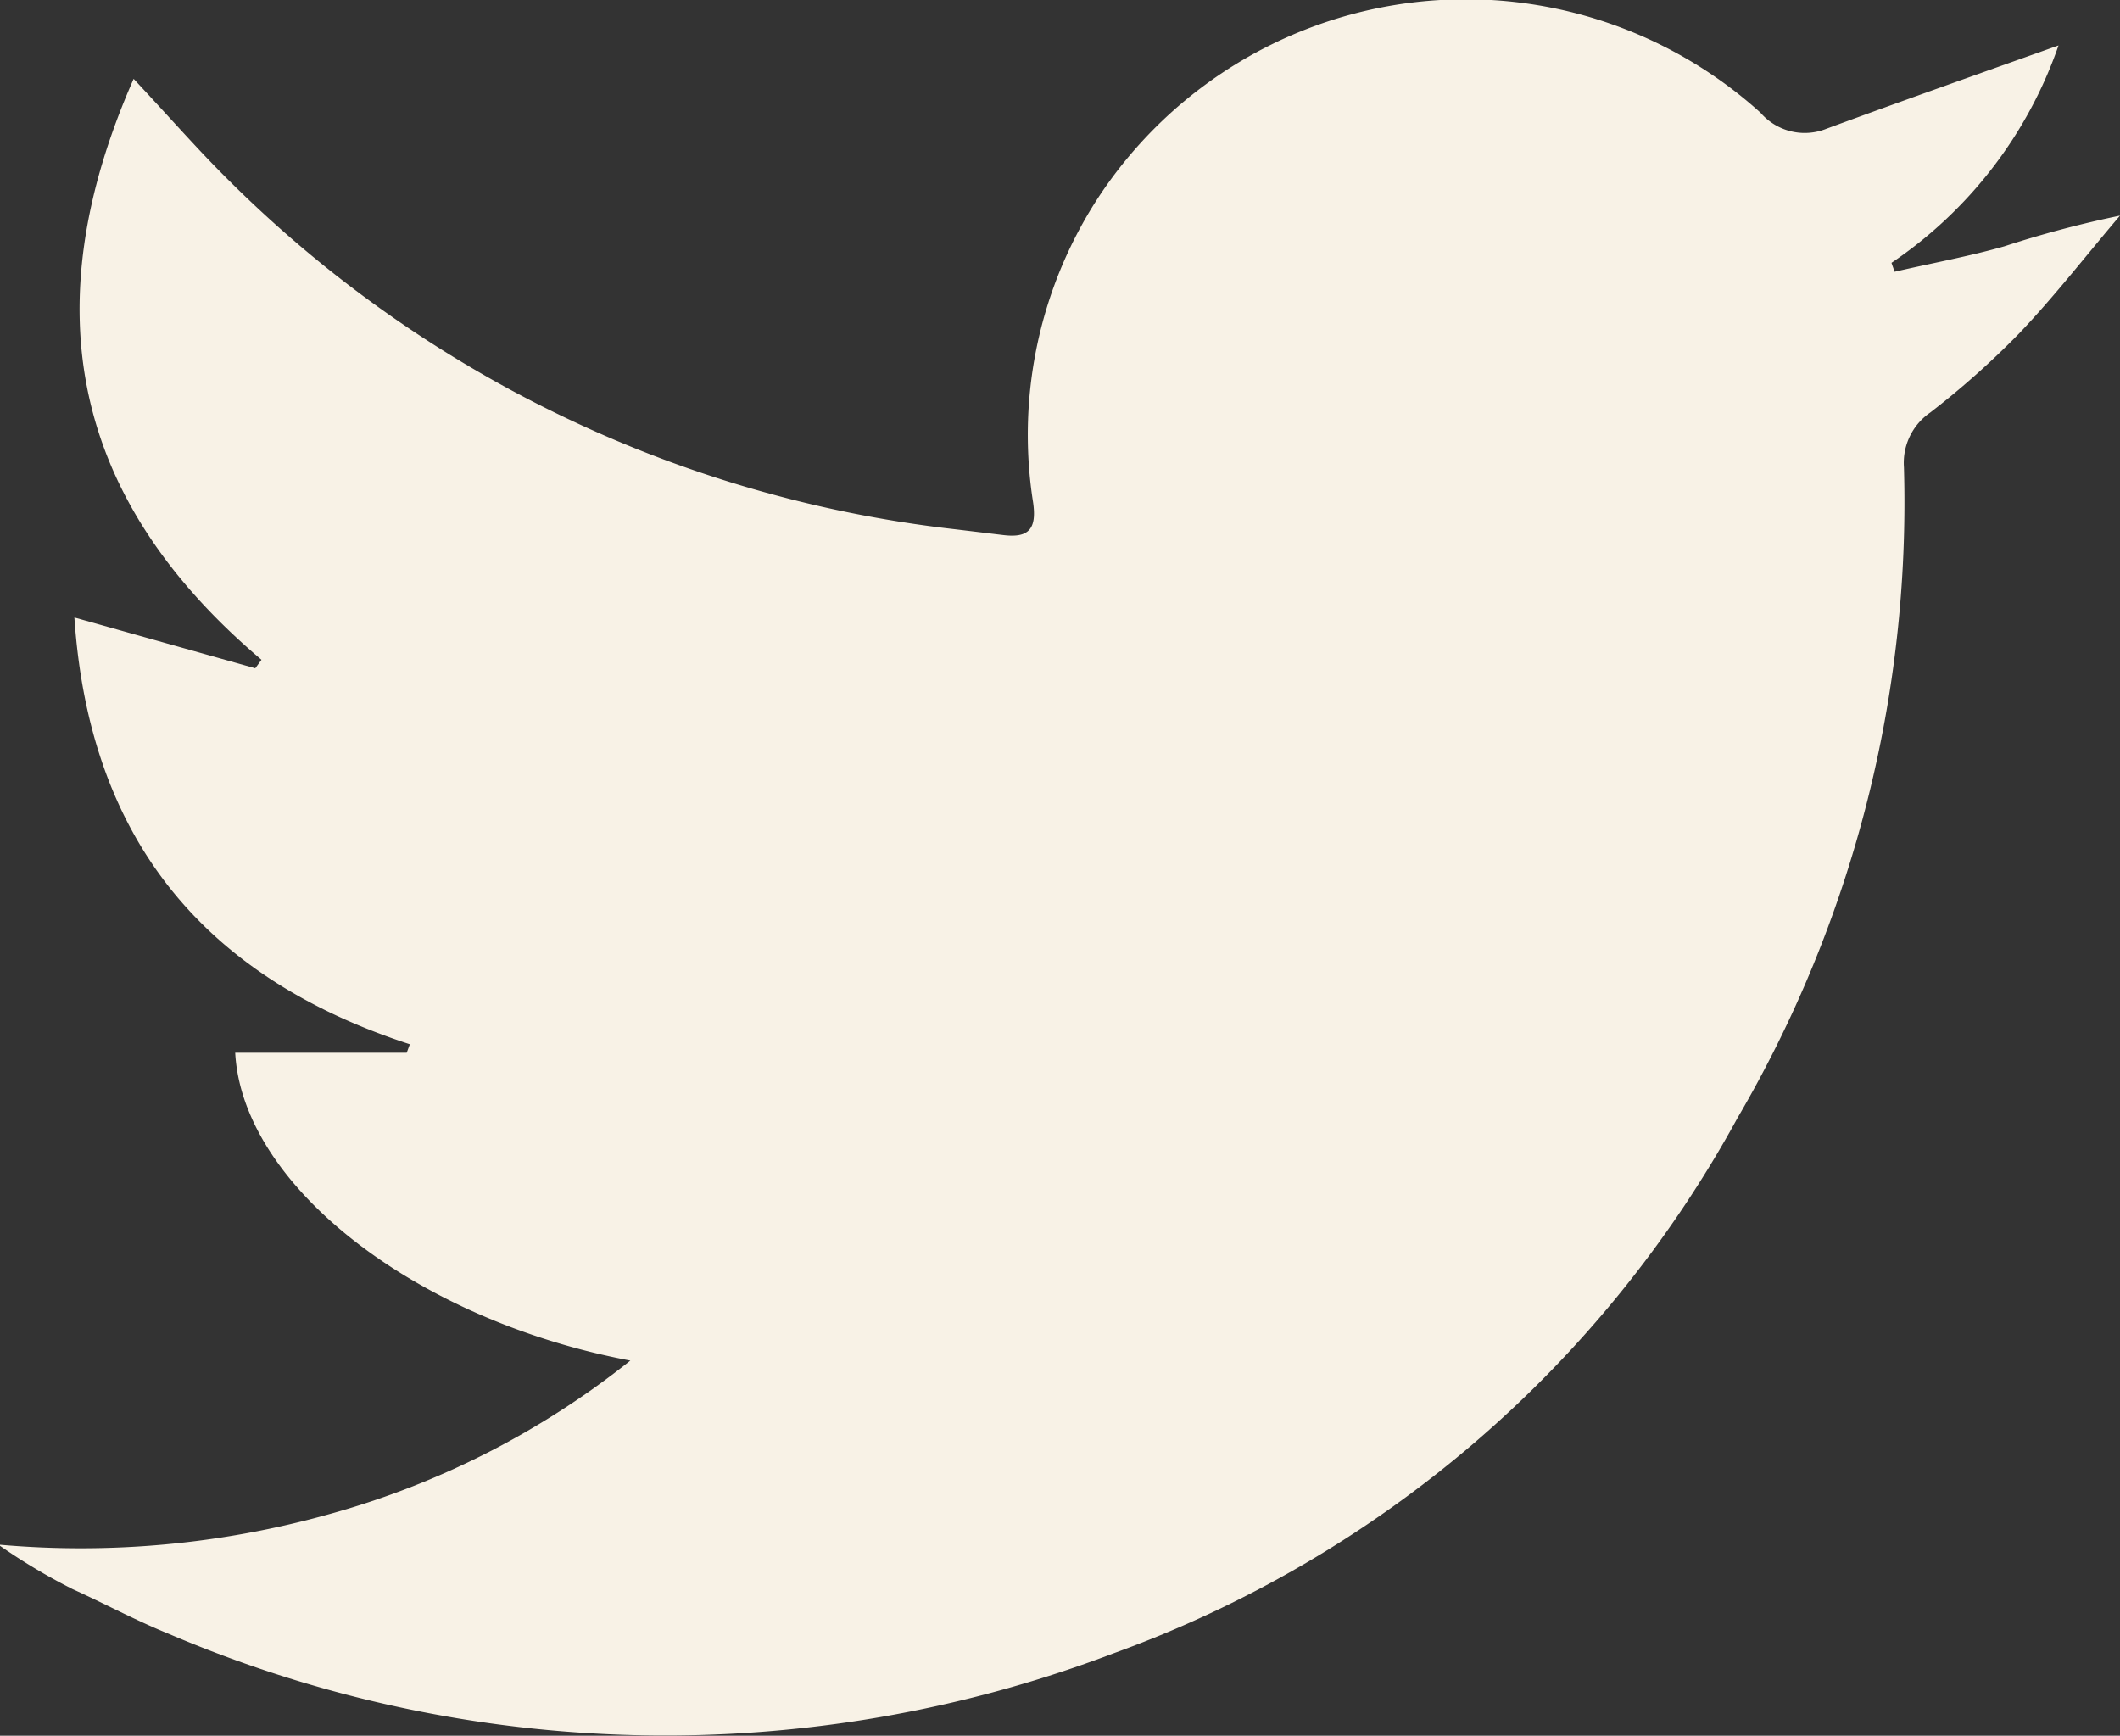
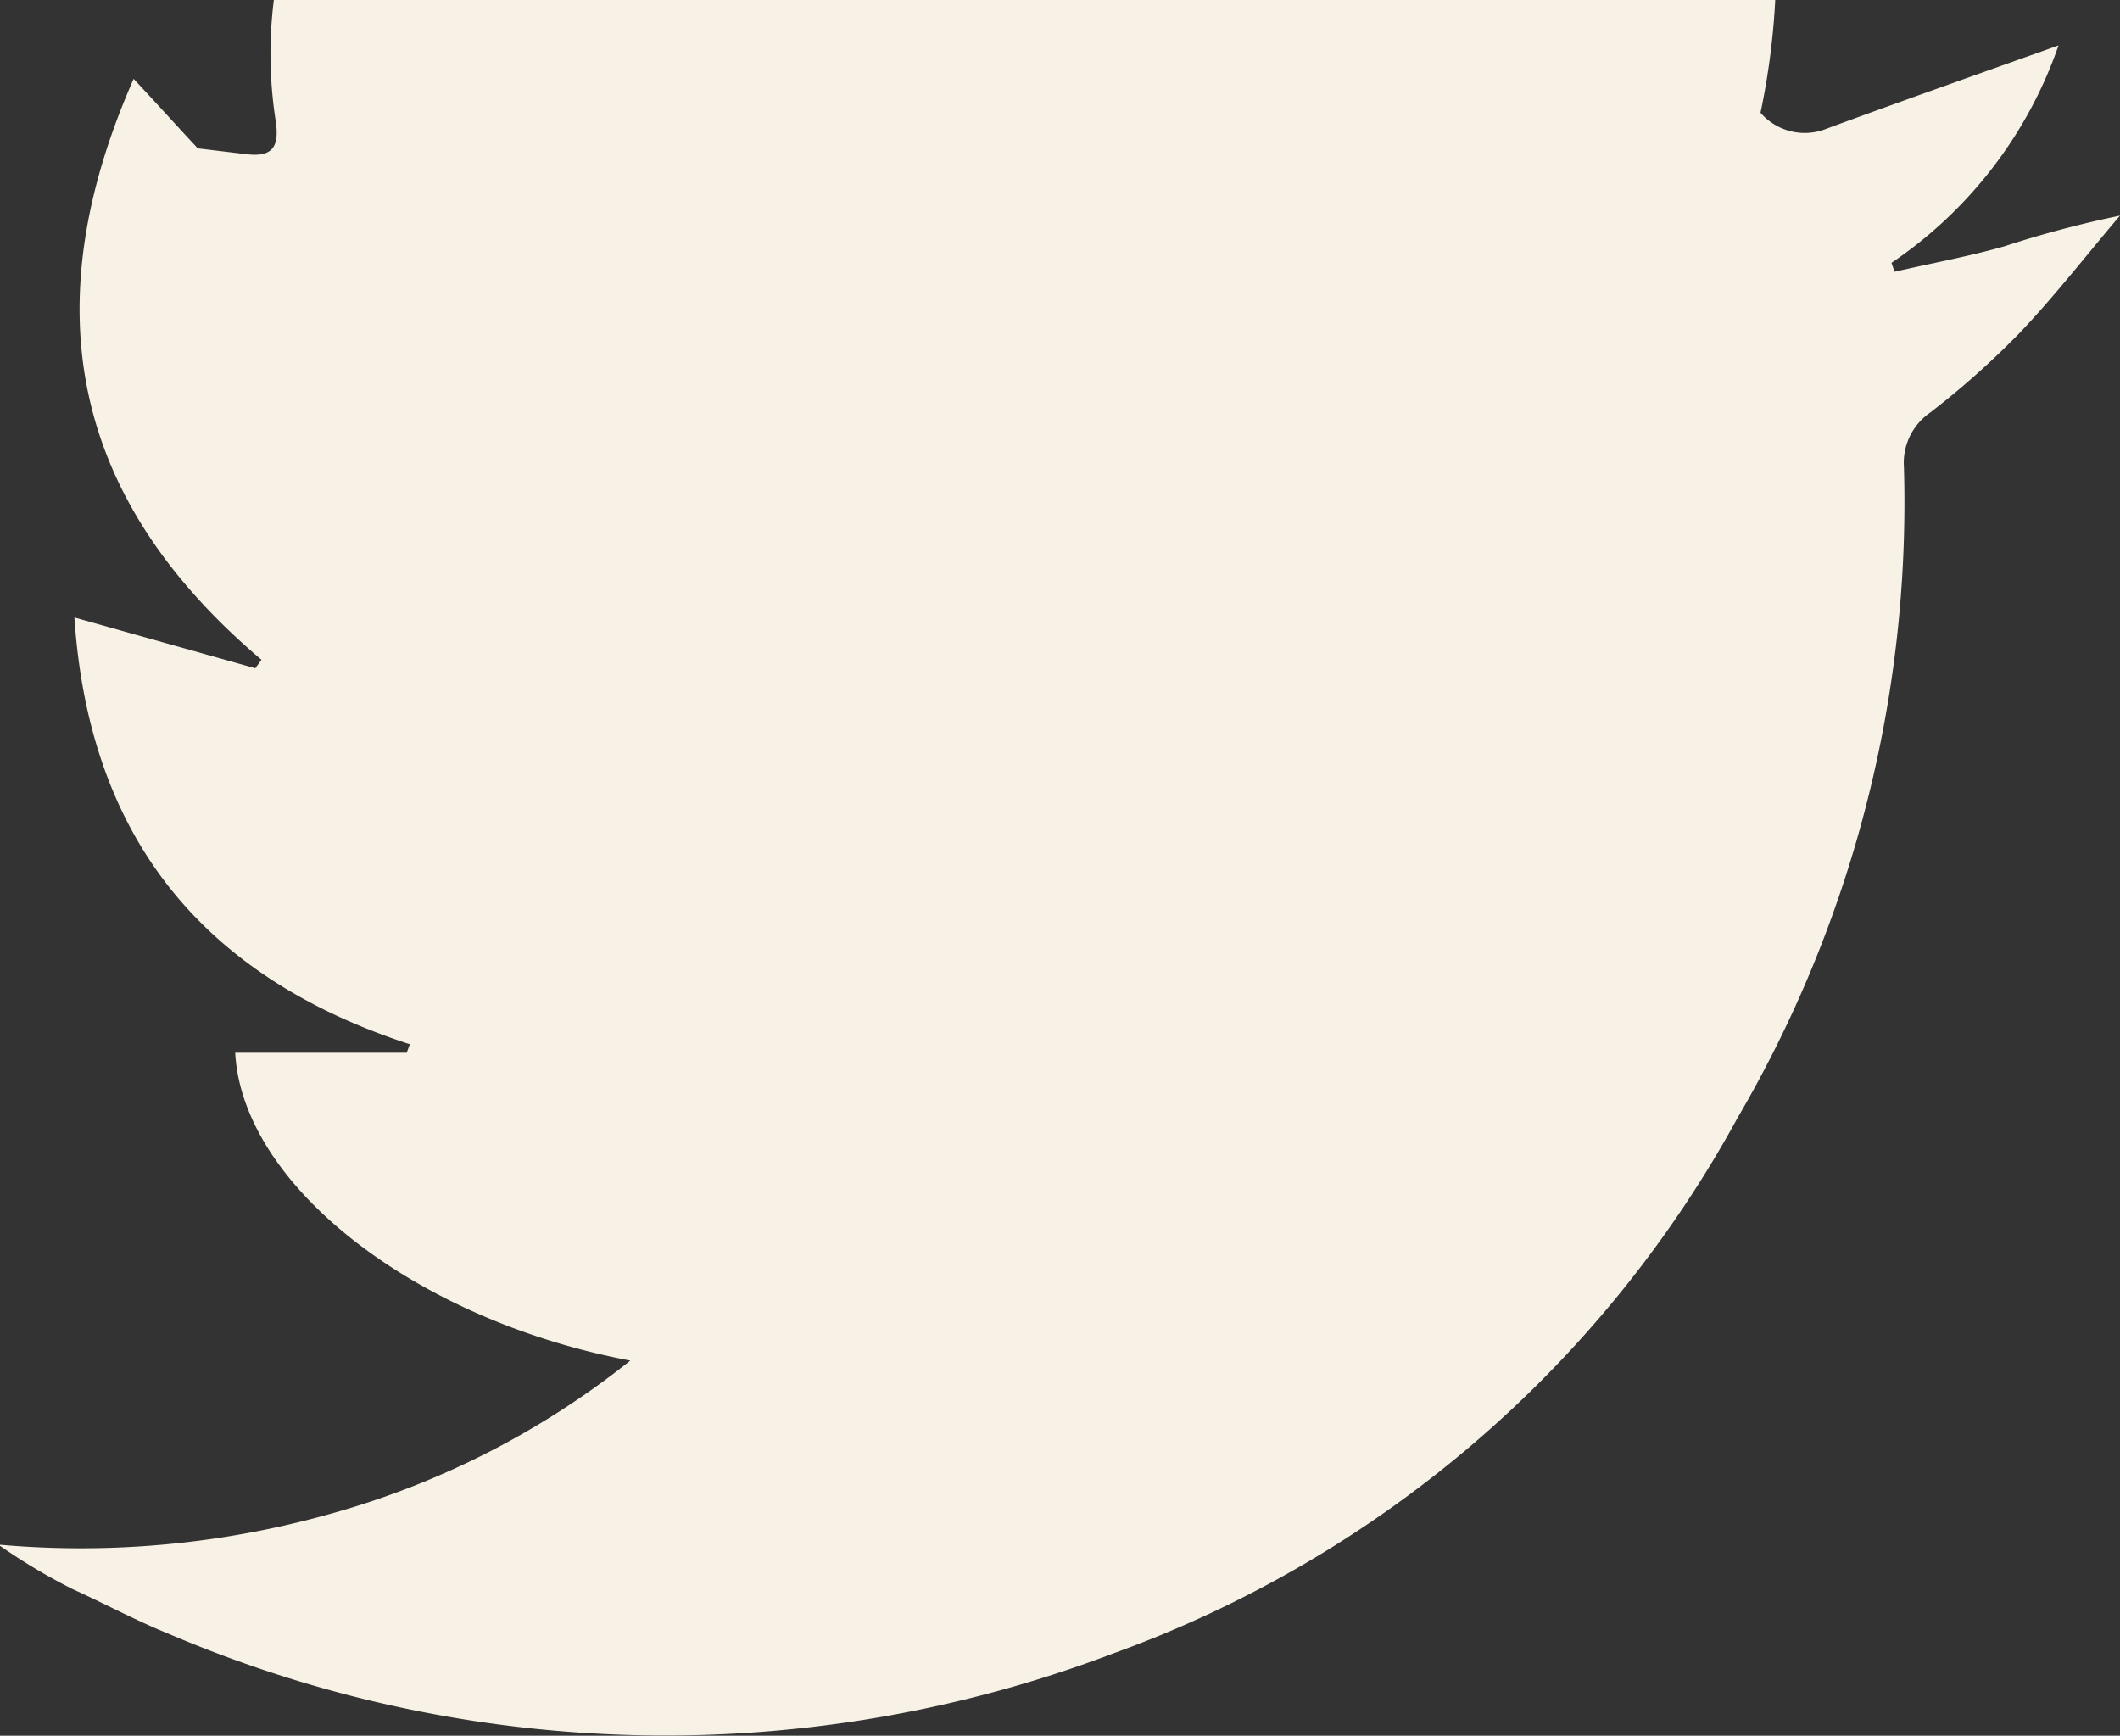
<svg xmlns="http://www.w3.org/2000/svg" viewBox="0 0 47.59 38.96">
  <rect x="0" y="0" width="47.59" height="38.96" fill="#333333" stroke="none" />
  <defs>
    <style>.cls-1{fill:#f8f2e6;}</style>
  </defs>
  <title>ICON资源 6</title>
  <g id="图层_2" data-name="图层 2">
    <g id="图层_1-2" data-name="图层 1">
-       <path class="cls-1" d="M14.15,30.54c-4.84-.91-8.71-3.94-8.87-6.91H9.13l.07-.19C4.53,21.92,2,18.78,1.67,13.86L5.73,15l.14-.19C1.64,11.23.72,6.94,3,1.77c.57.61,1,1.09,1.44,1.56a27.48,27.48,0,0,0,17,8.55l1.08.13c.57.07.76-.13.67-.74a9.75,9.75,0,0,1,1.52-6.92A9.87,9.87,0,0,1,39.52,2.53,1.31,1.31,0,0,0,41,2.89c1.71-.63,3.44-1.24,5.21-1.87A9.73,9.73,0,0,1,42.46,5.9l.07.2c.82-.19,1.65-.34,2.46-.57a24.15,24.15,0,0,1,2.6-.69c-.75.88-1.46,1.8-2.26,2.64a19,19,0,0,1-2,1.78,1.37,1.37,0,0,0-.59,1.23A27.35,27.35,0,0,1,39,25.1,26.07,26.07,0,0,1,25,37.11a28.36,28.36,0,0,1-21.22-.44c-.74-.3-1.44-.68-2.15-1a13.5,13.5,0,0,1-1.67-1,20.67,20.67,0,0,0,7.42-.68A18.88,18.88,0,0,0,14.15,30.54Z" />
+       <path class="cls-1" d="M14.15,30.54c-4.84-.91-8.71-3.94-8.87-6.91H9.13l.07-.19C4.53,21.92,2,18.78,1.67,13.86L5.73,15l.14-.19C1.64,11.23.72,6.94,3,1.77c.57.61,1,1.09,1.44,1.56l1.08.13c.57.07.76-.13.67-.74a9.75,9.75,0,0,1,1.52-6.92A9.87,9.87,0,0,1,39.52,2.53,1.31,1.31,0,0,0,41,2.89c1.71-.63,3.44-1.24,5.21-1.87A9.73,9.73,0,0,1,42.46,5.9l.07.2c.82-.19,1.65-.34,2.46-.57a24.15,24.15,0,0,1,2.6-.69c-.75.88-1.46,1.8-2.26,2.64a19,19,0,0,1-2,1.78,1.37,1.37,0,0,0-.59,1.23A27.35,27.35,0,0,1,39,25.1,26.07,26.07,0,0,1,25,37.11a28.36,28.36,0,0,1-21.22-.44c-.74-.3-1.44-.68-2.15-1a13.5,13.5,0,0,1-1.67-1,20.67,20.67,0,0,0,7.42-.68A18.88,18.88,0,0,0,14.15,30.54Z" />
    </g>
  </g>
</svg>